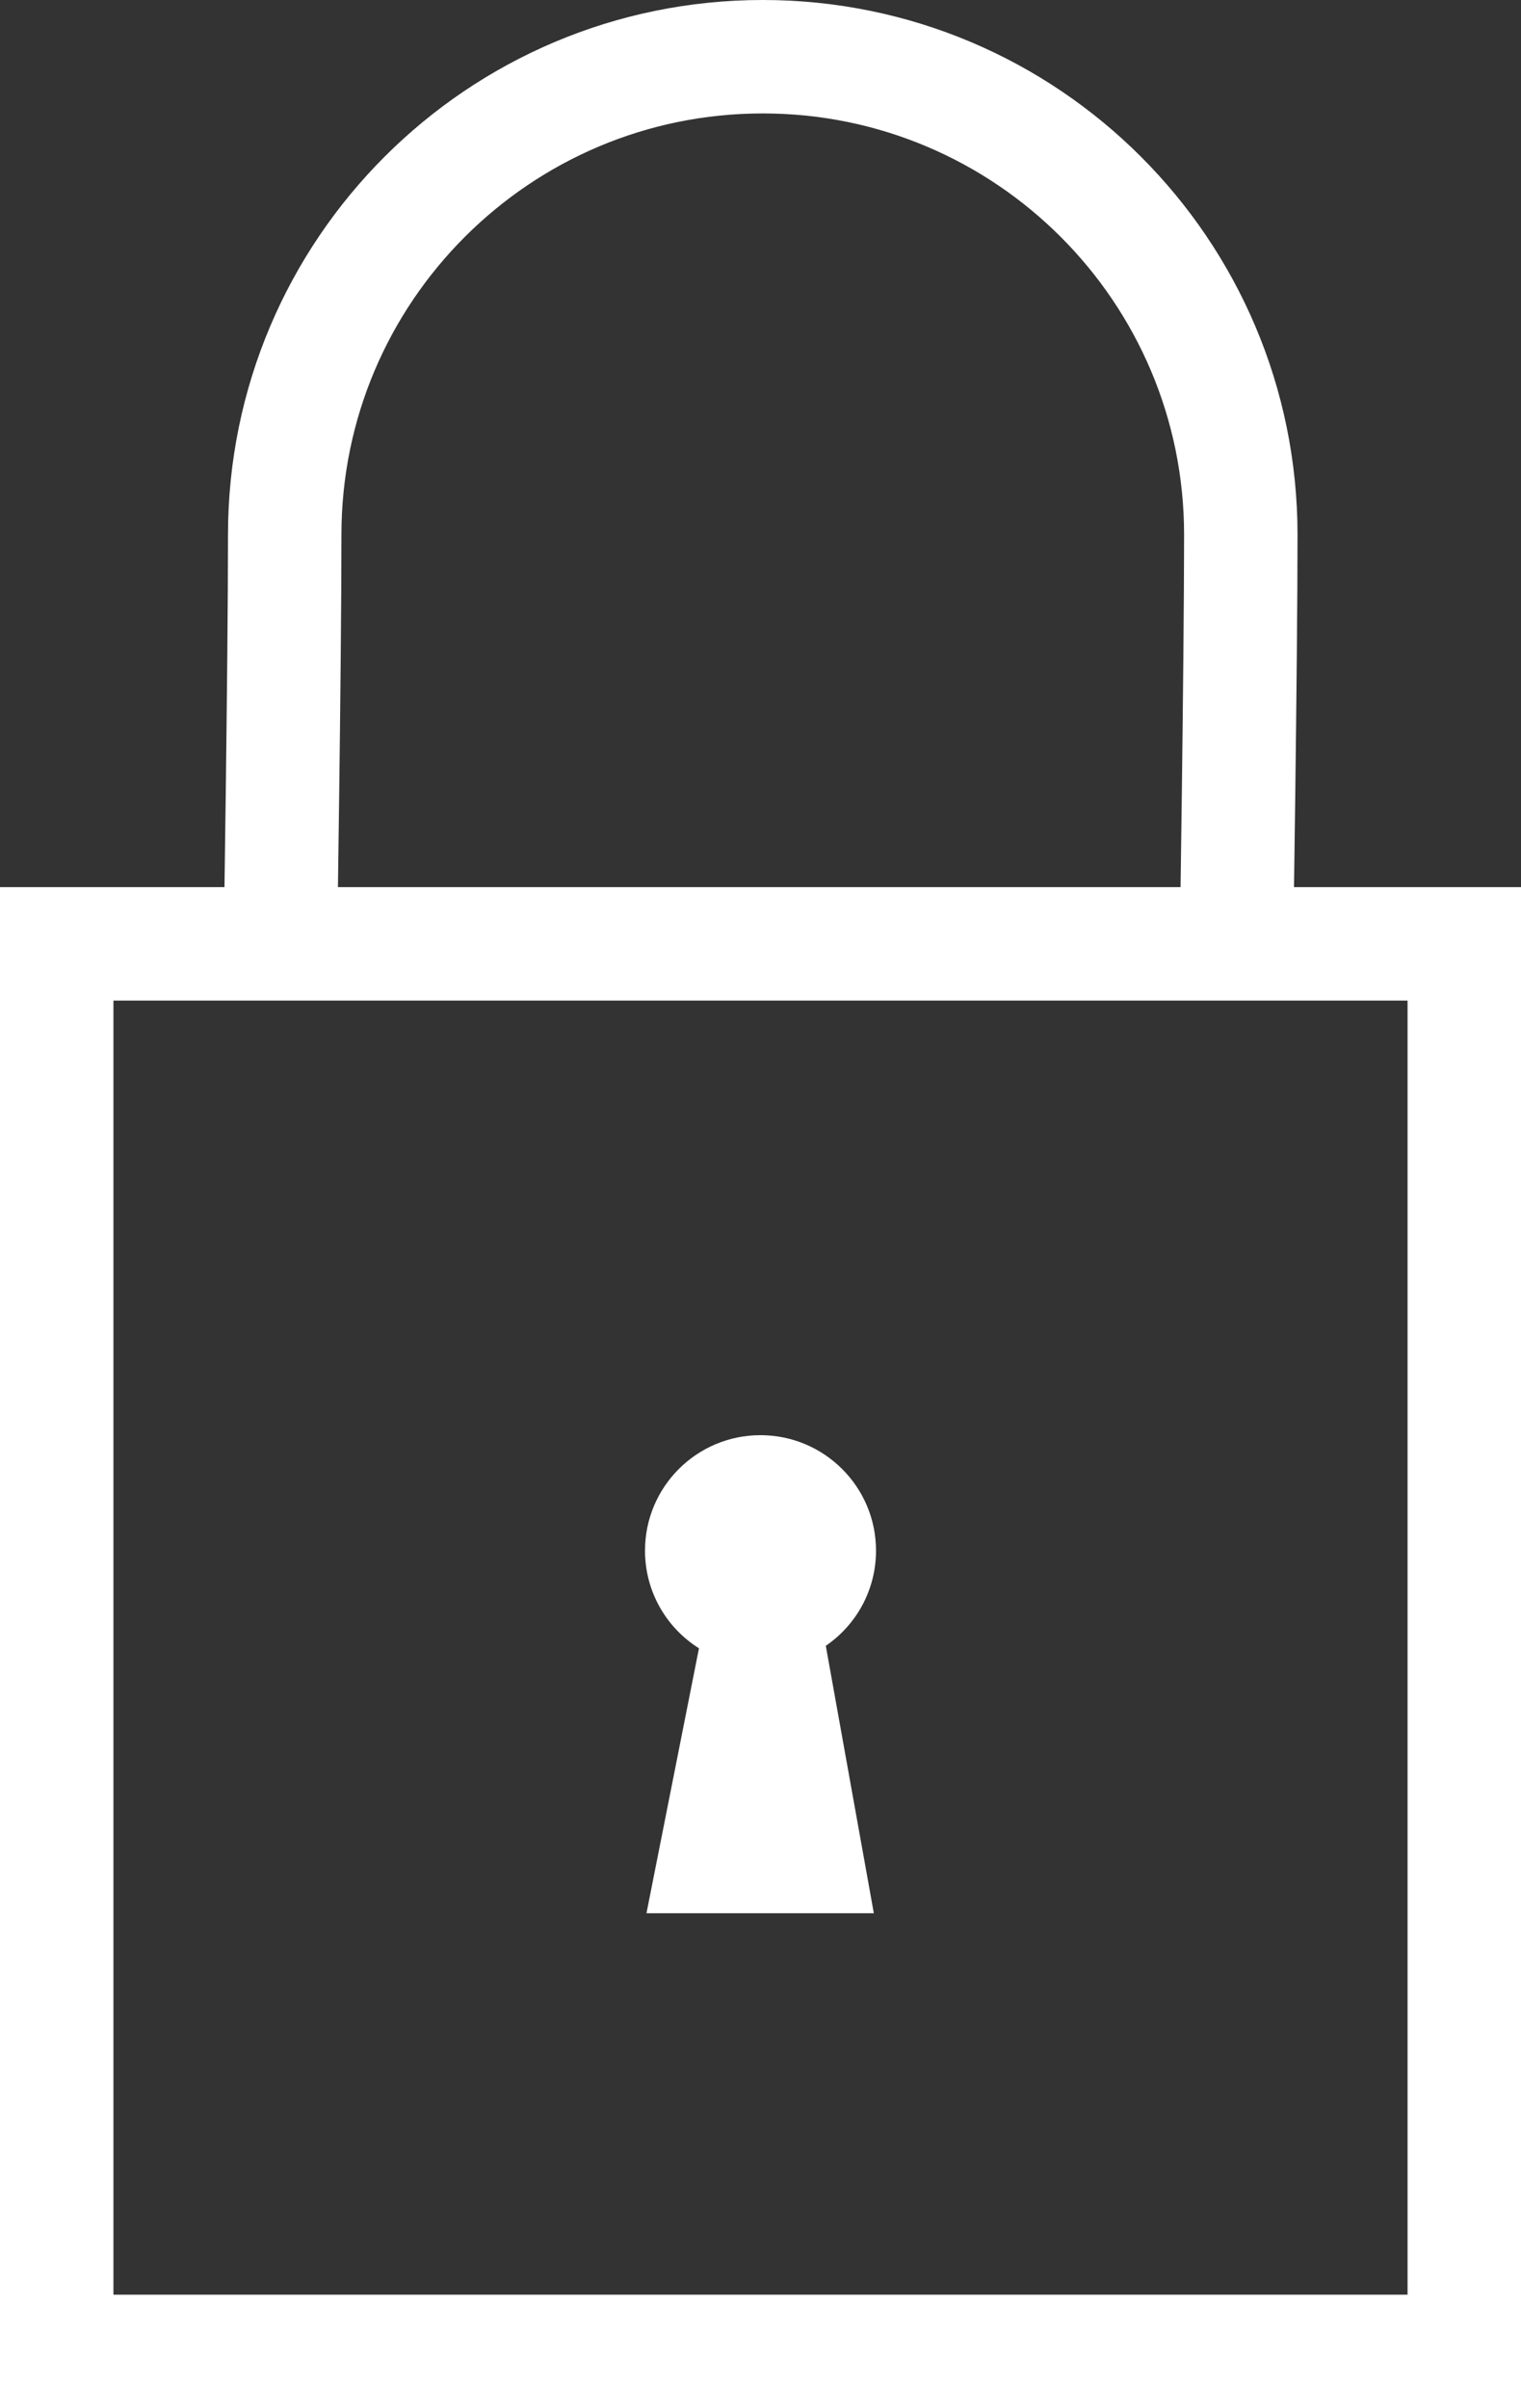
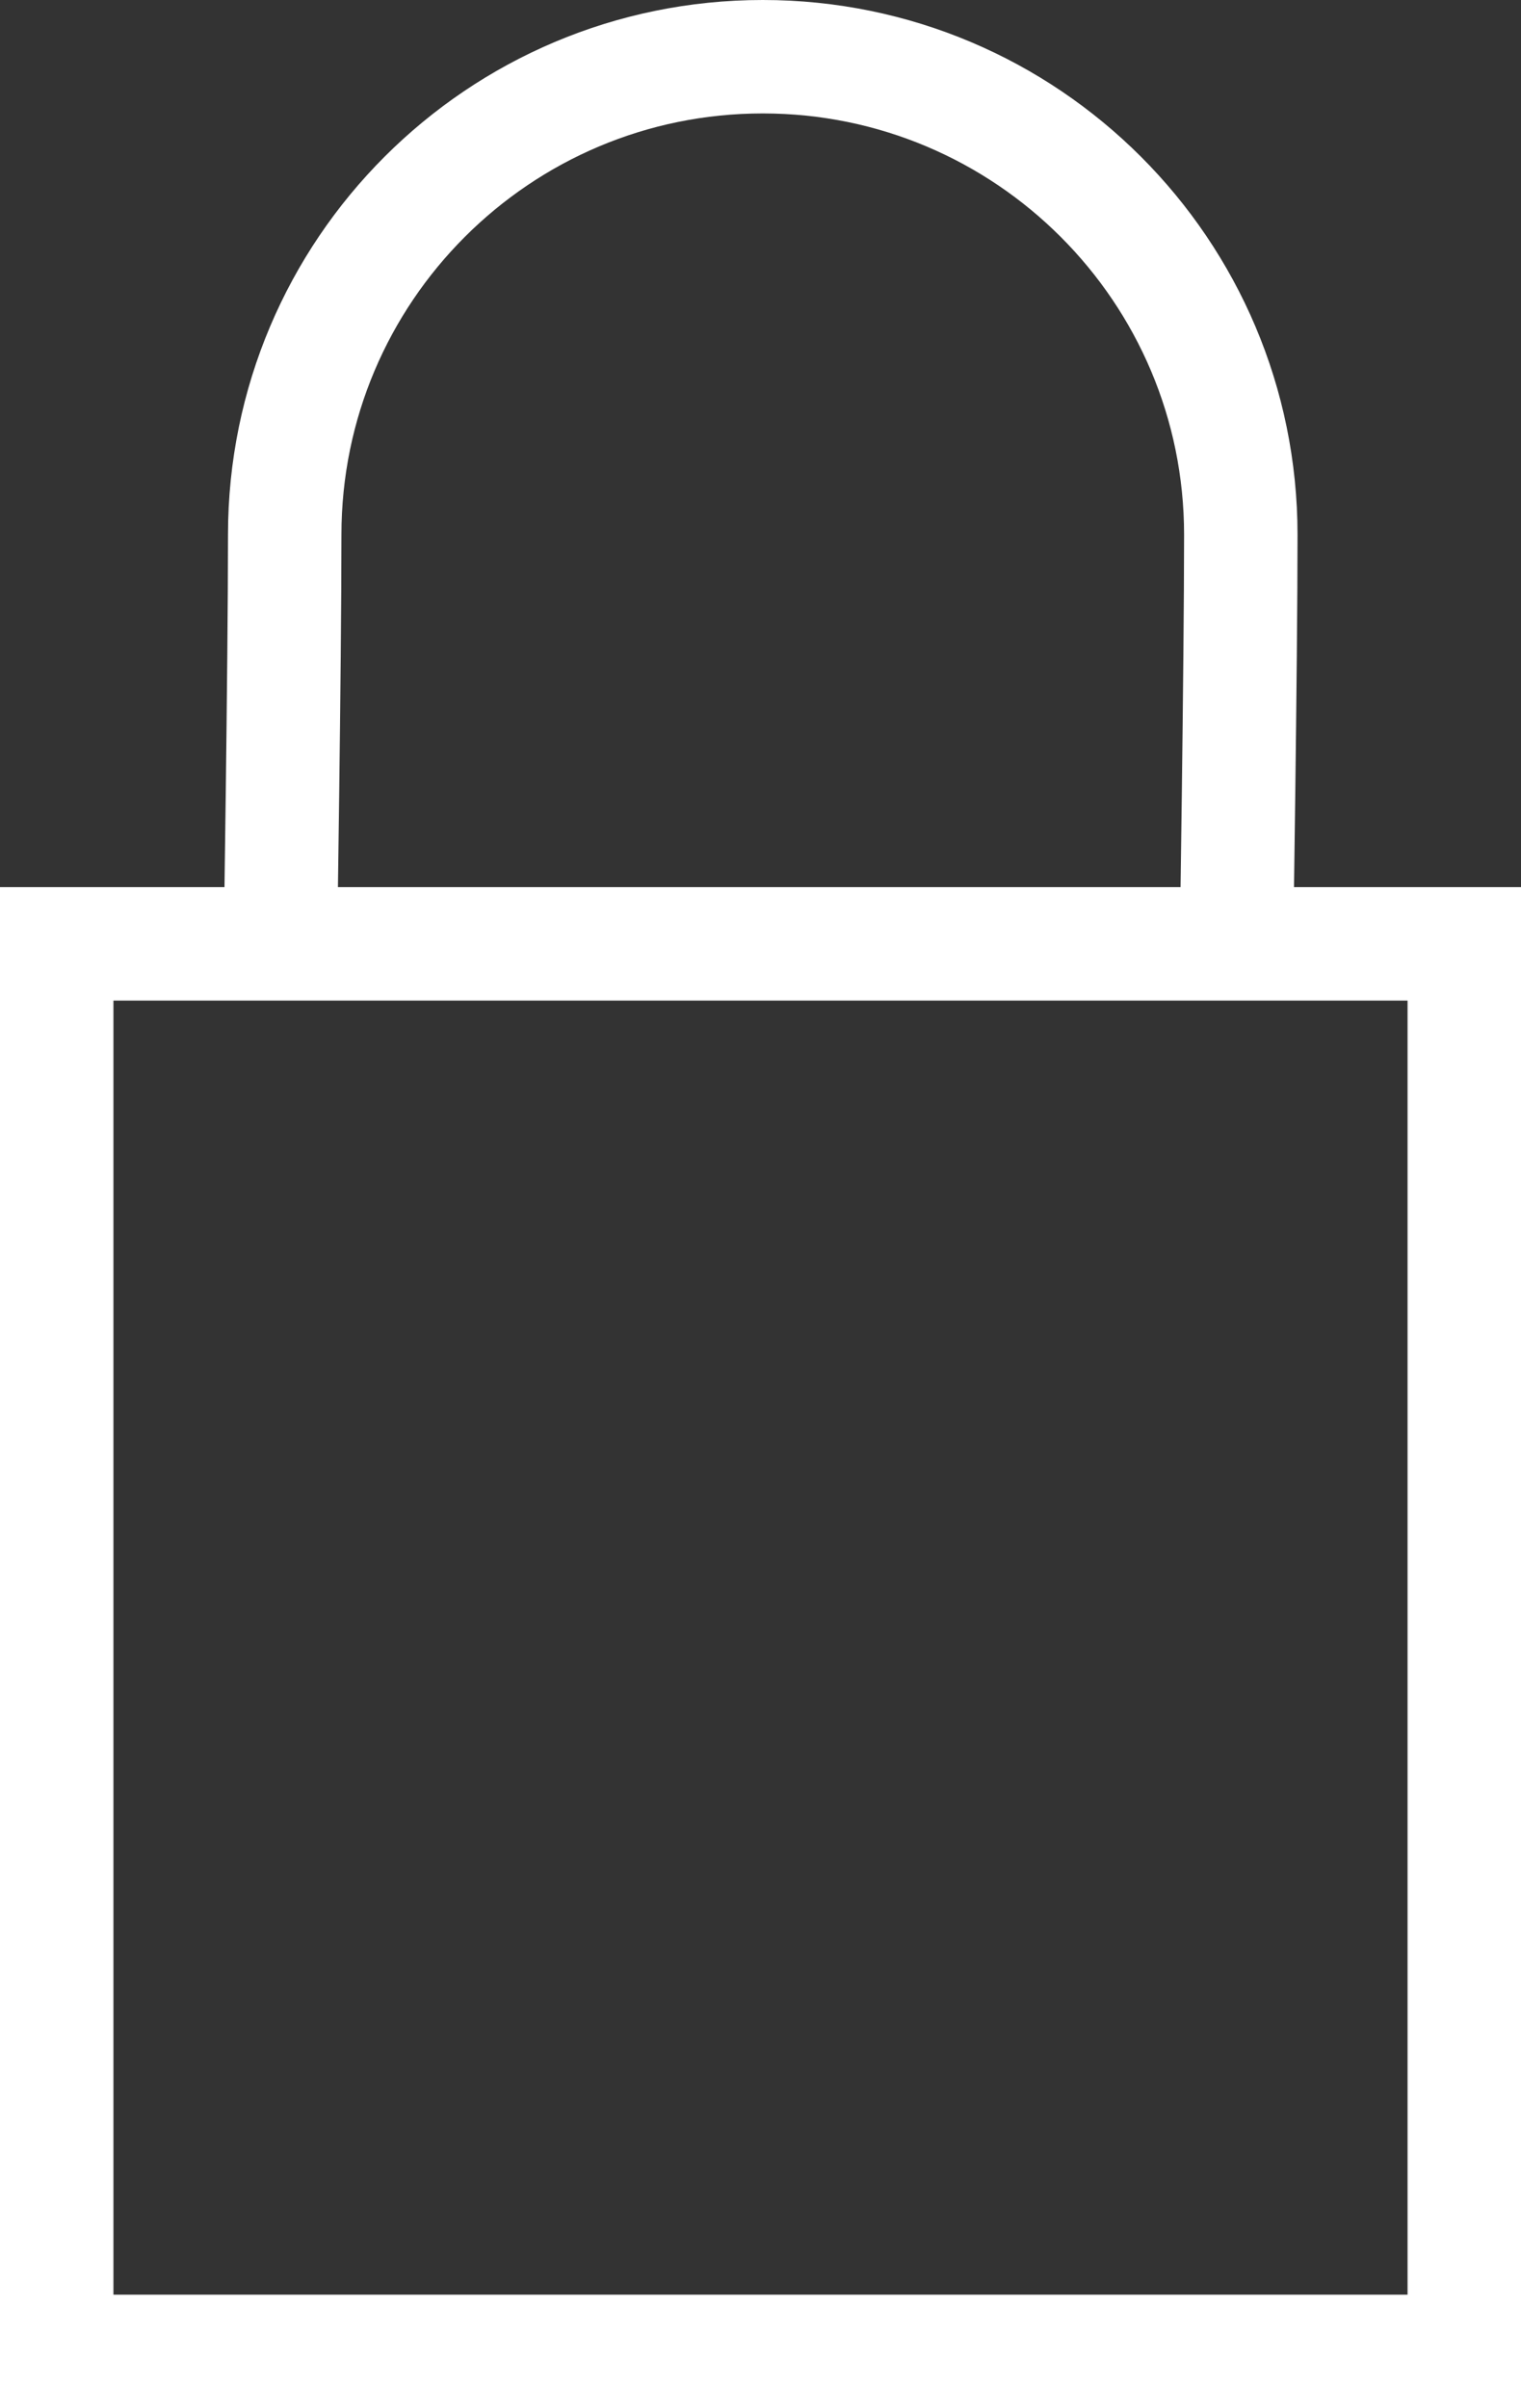
<svg xmlns="http://www.w3.org/2000/svg" id="Layer_1" data-name="Layer 1" viewBox="0 0 938.56 1486">
  <rect x="0" y="0" width="938.56" height="1486" fill="#333333" stroke="none" />
  <defs>
    <style>      .cls-1 {        fill: none;        stroke: #fff;        stroke-miterlimit: 10;        stroke-width: 70px;      }      .cls-2 {        fill: #fff;        stroke-width: 0px;      }    </style>
  </defs>
-   <path class="cls-2" d="M509.57,1015.6l29.64,165h-140.29l32.39-163.47c-20.01-12.57-33.3-34.89-33.3-60.27,0-39.34,31.9-71.24,71.24-71.24s71.31,31.9,71.31,71.24c0,24.4-12.26,45.93-30.99,58.74Z" />
  <g>
    <rect class="cls-1" x="35" y="582.44" width="868.56" height="868.56" />
    <path class="cls-1" d="M762.87,590.63s2.79-180.35,2.79-260.65c0-162.9-132.09-294.98-294.98-294.98S175.69,167.09,175.69,329.98c0,81.45-2.79,260.65-2.79,260.65" />
  </g>
</svg>